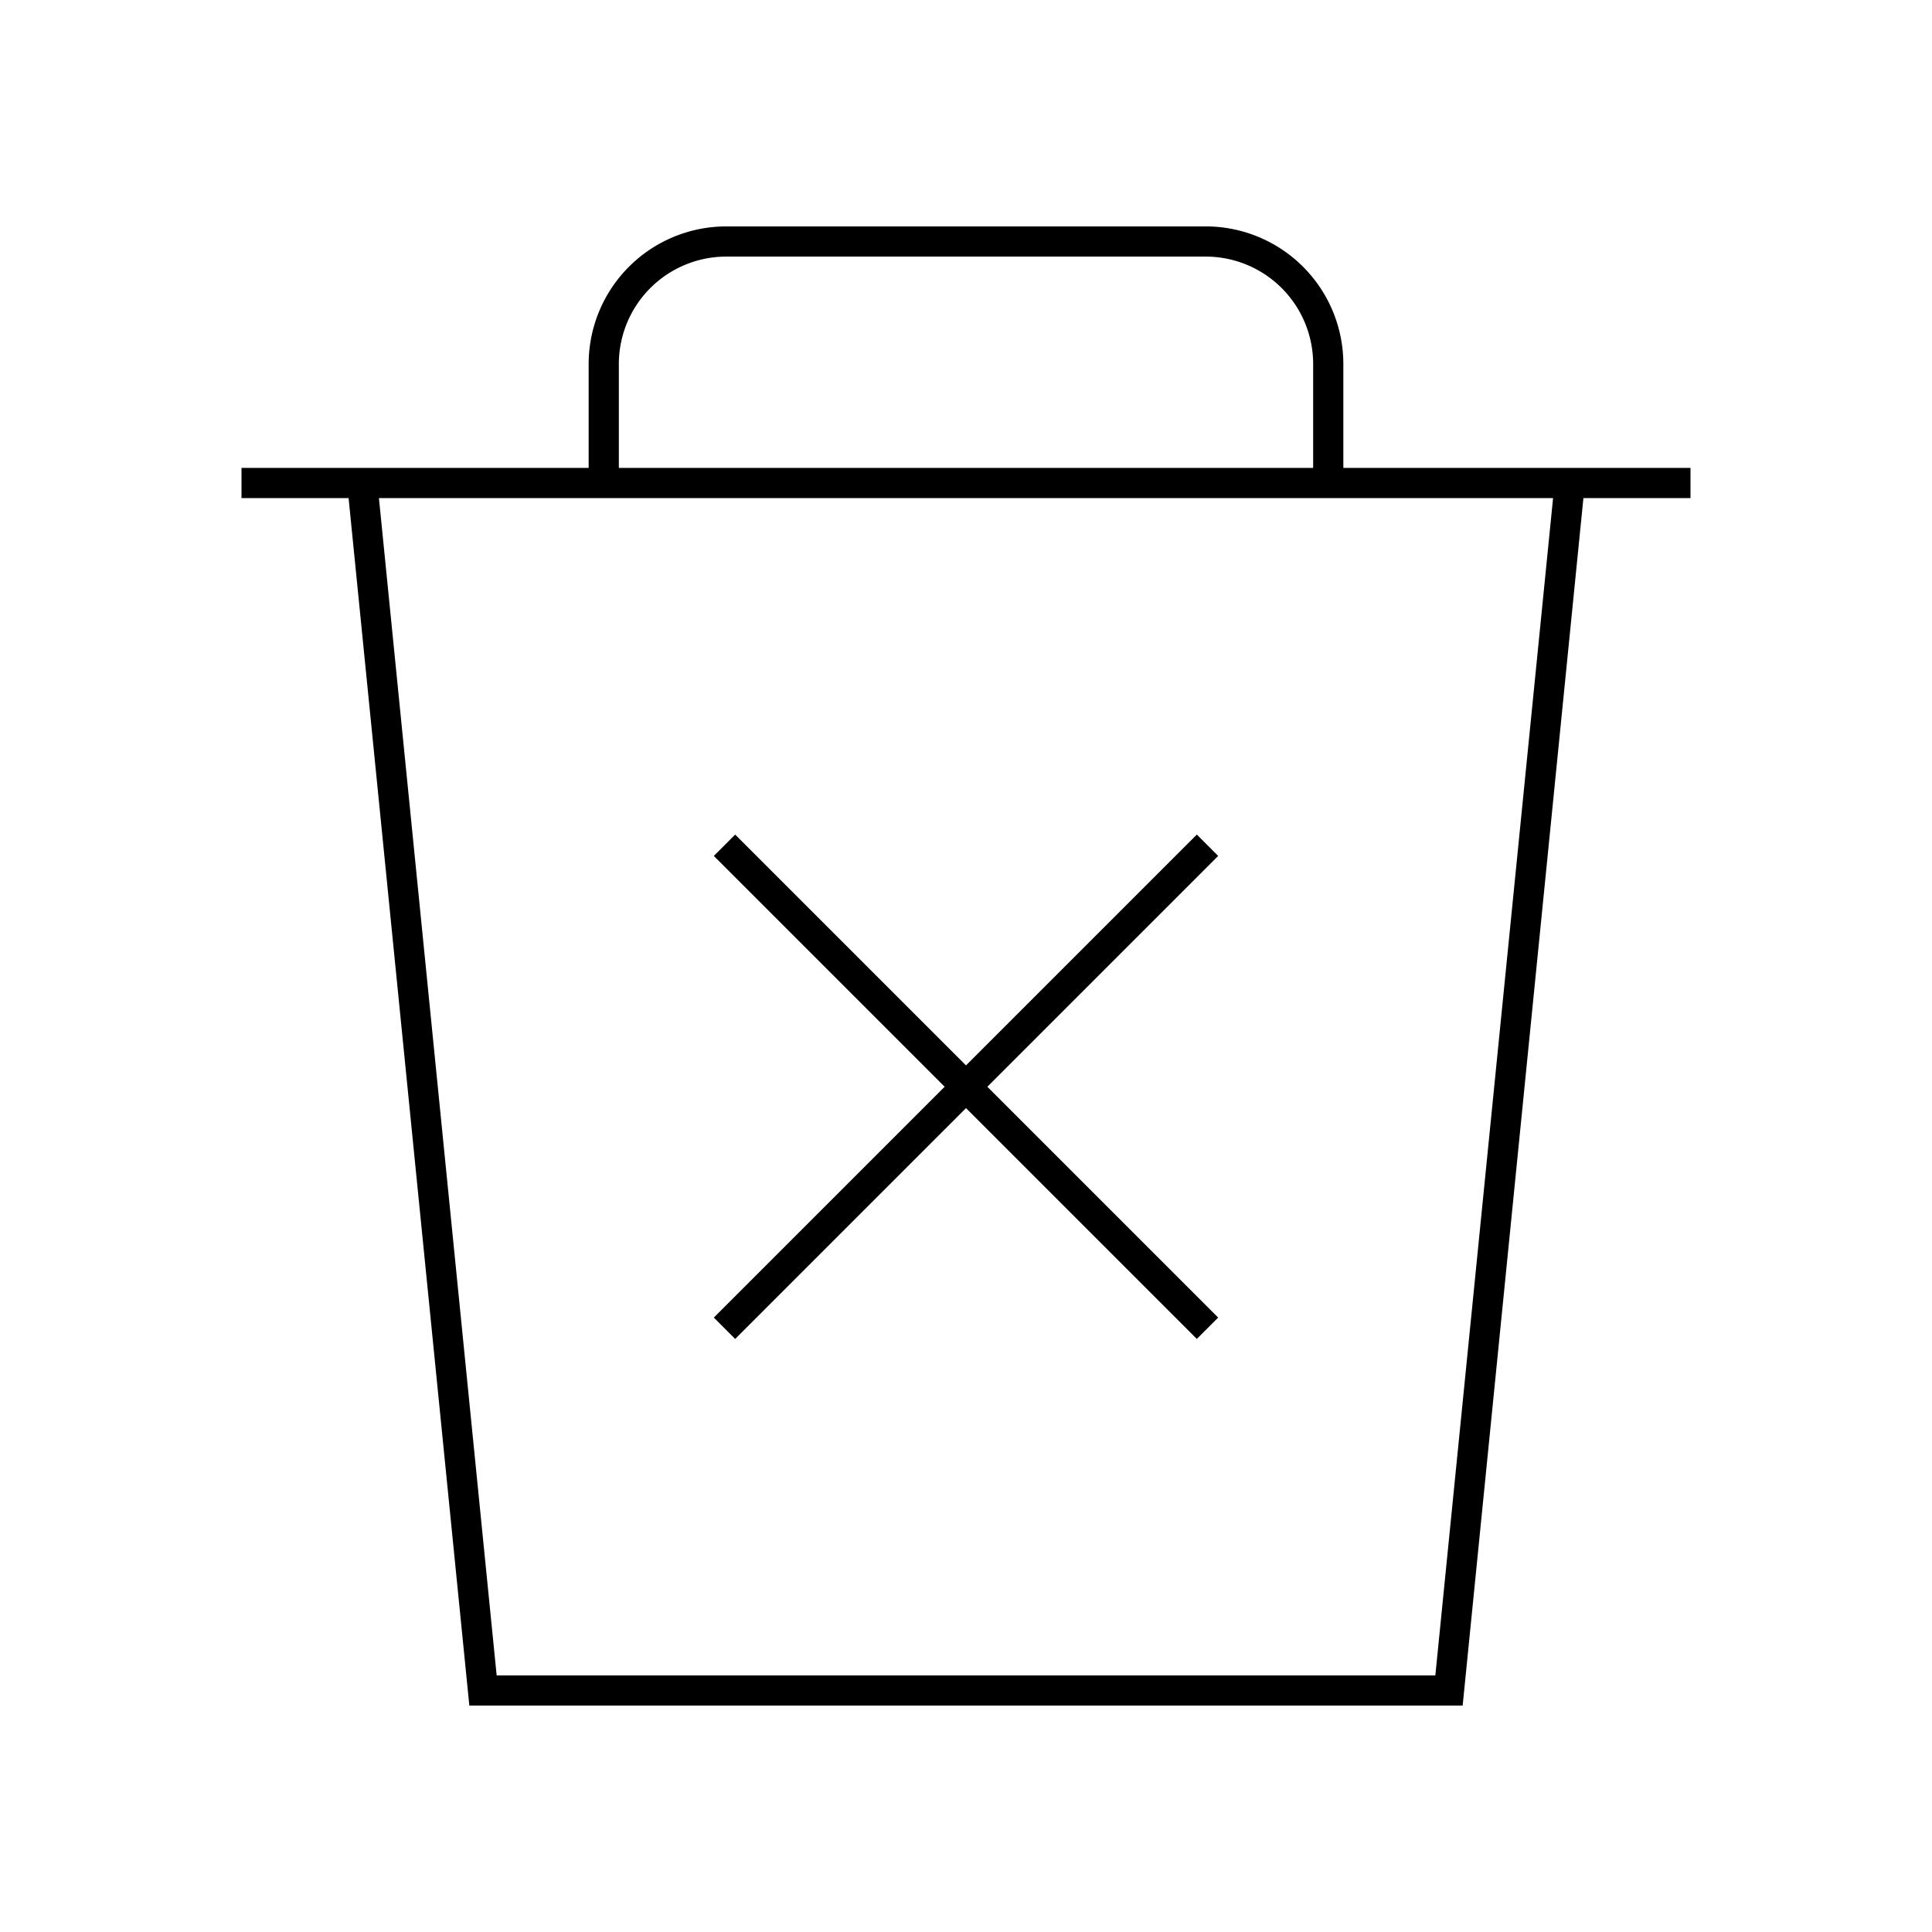
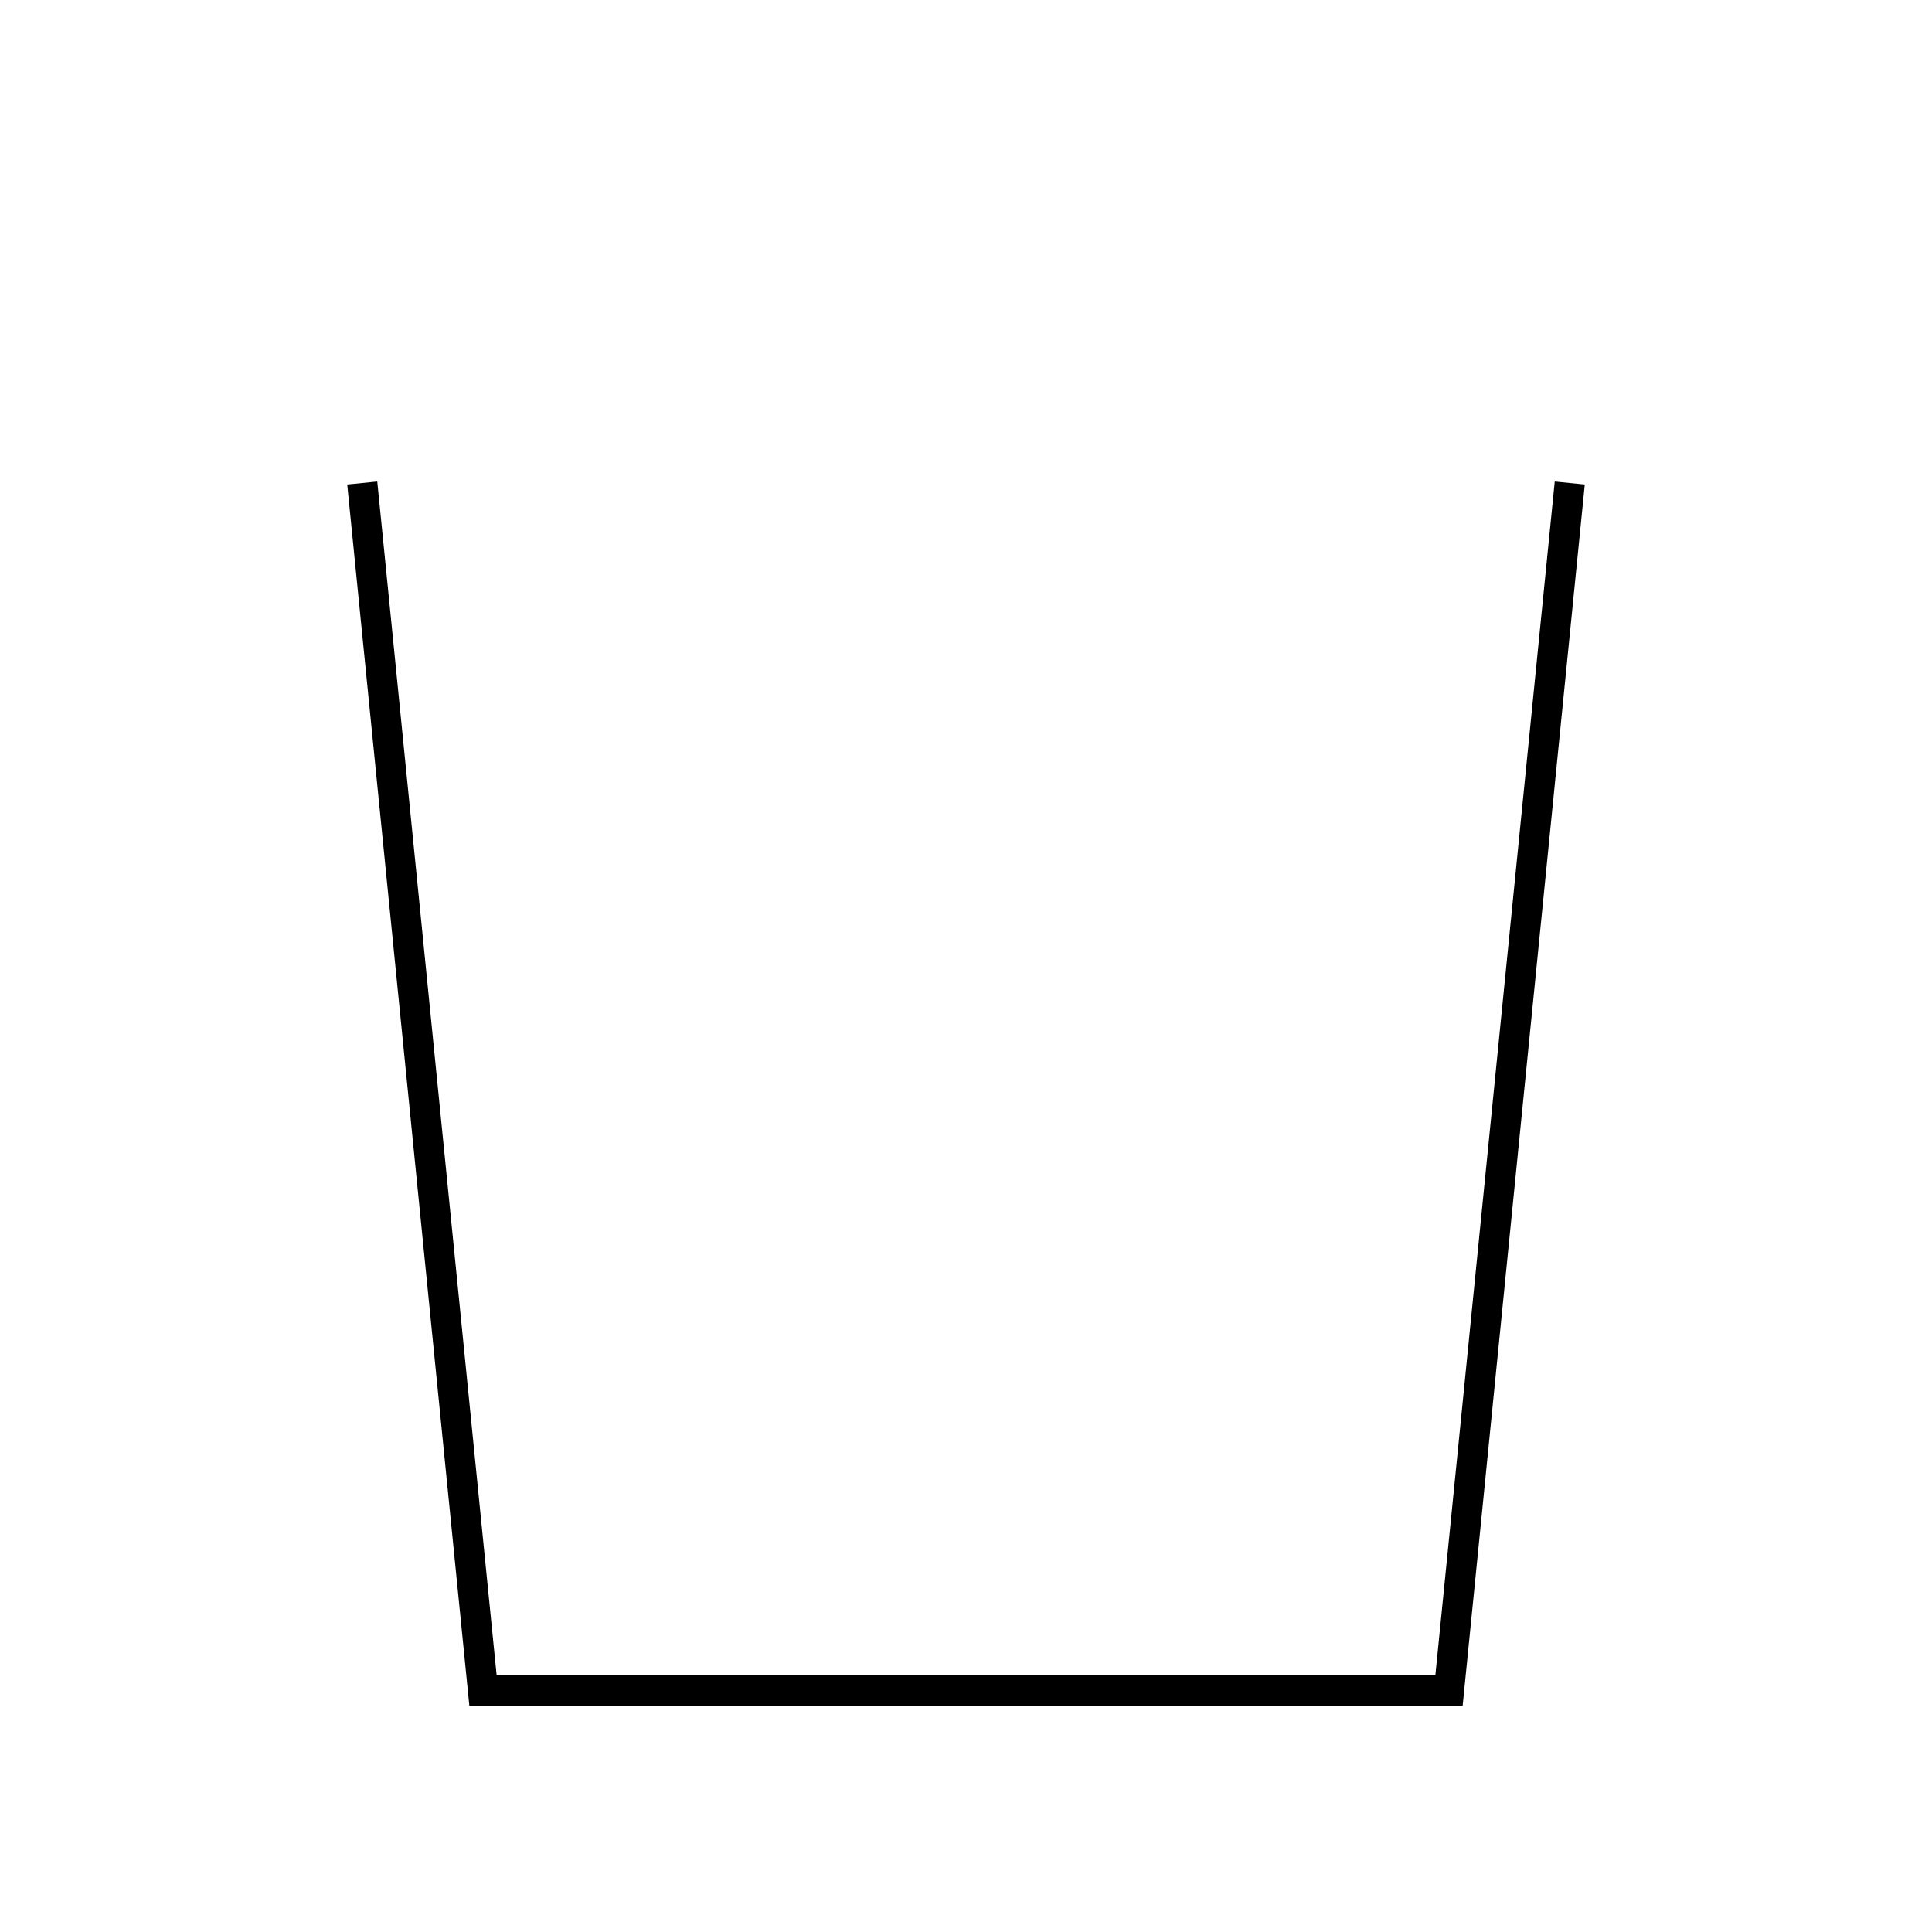
<svg xmlns="http://www.w3.org/2000/svg" width="800px" height="800px" viewBox="0 0 64 64" fill="none" stroke="#000000">
  <polyline points="52 16 48 56 16 56 12 16" />
-   <path d="M20 16v-3.94A4.06 4.06 0 0 1 24.06 8h15.88A4.06 4.06 0 0 1 44 12.06V16" />
-   <line x1="8" y1="16" x2="56" y2="16" />
-   <line x1="24" y1="28" x2="40" y2="44" />
-   <line x1="40" y1="28" x2="24" y2="44" />
</svg>